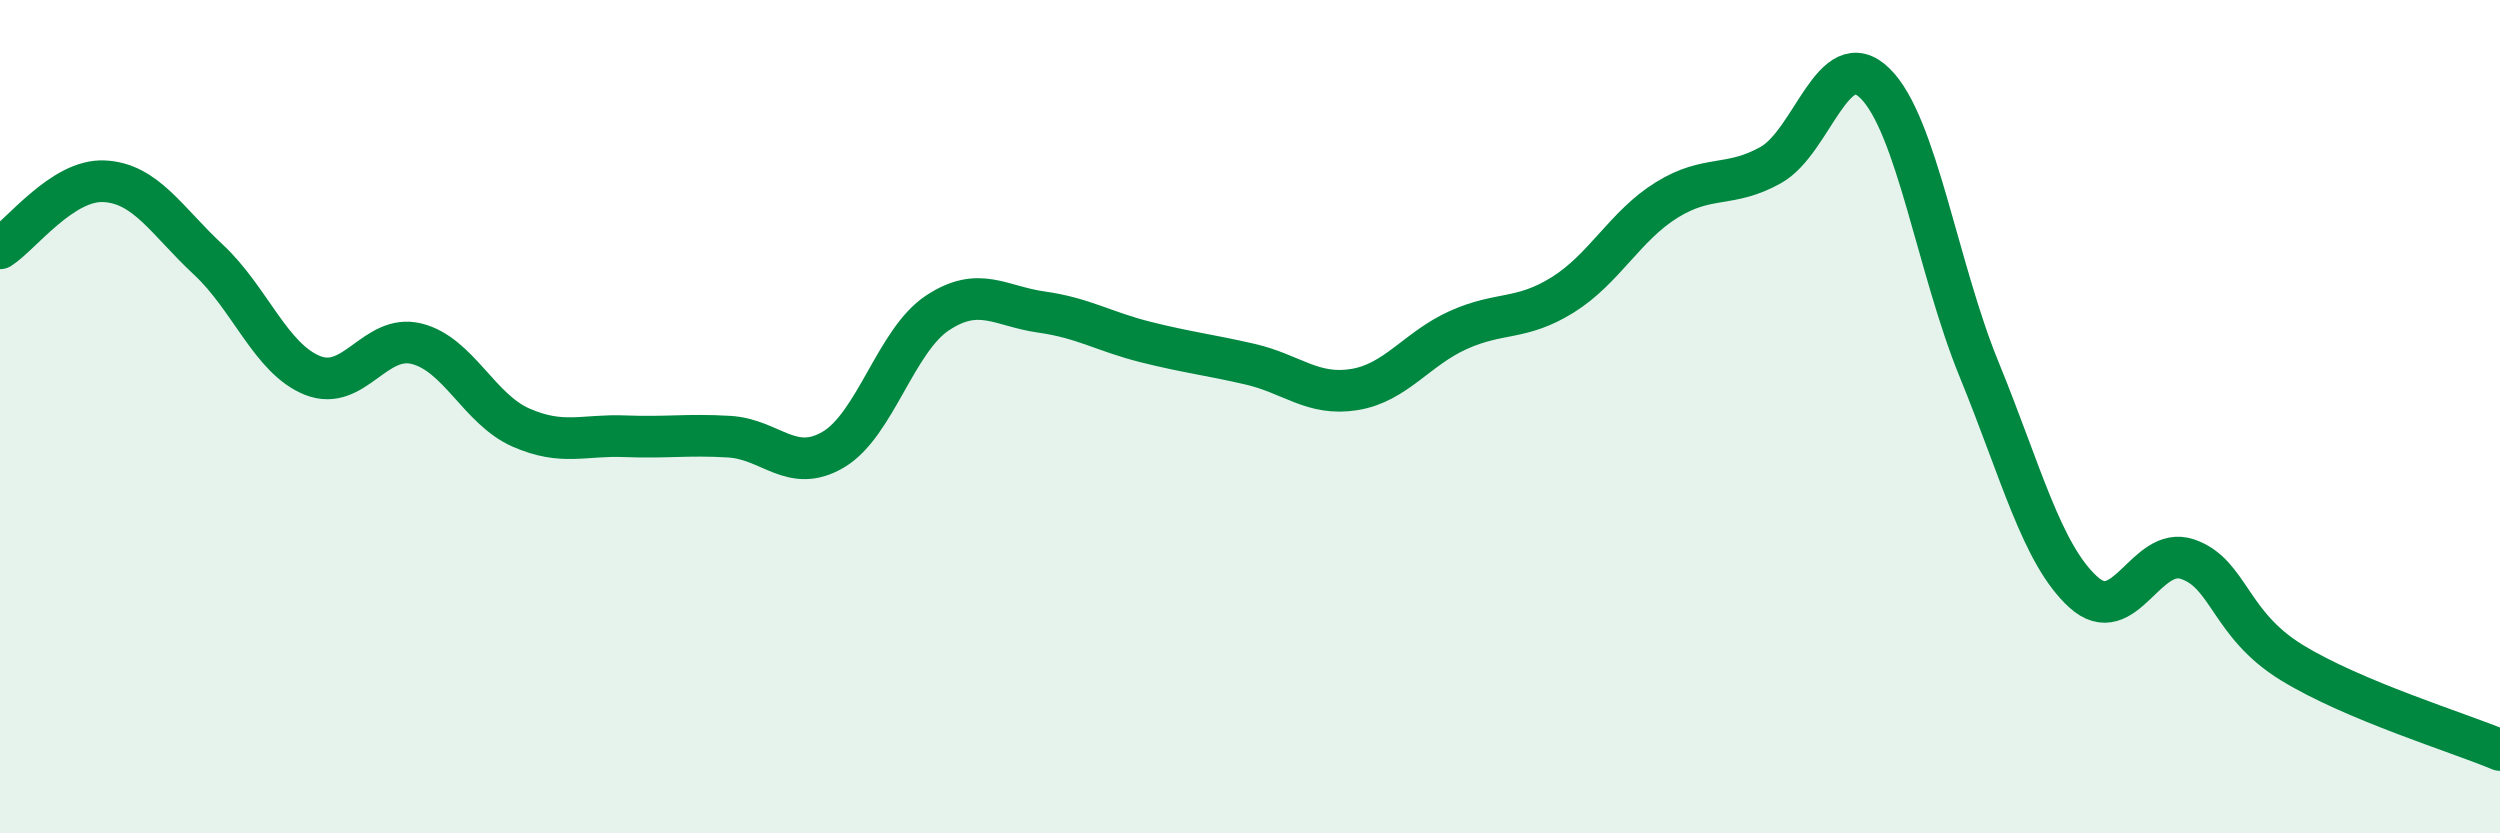
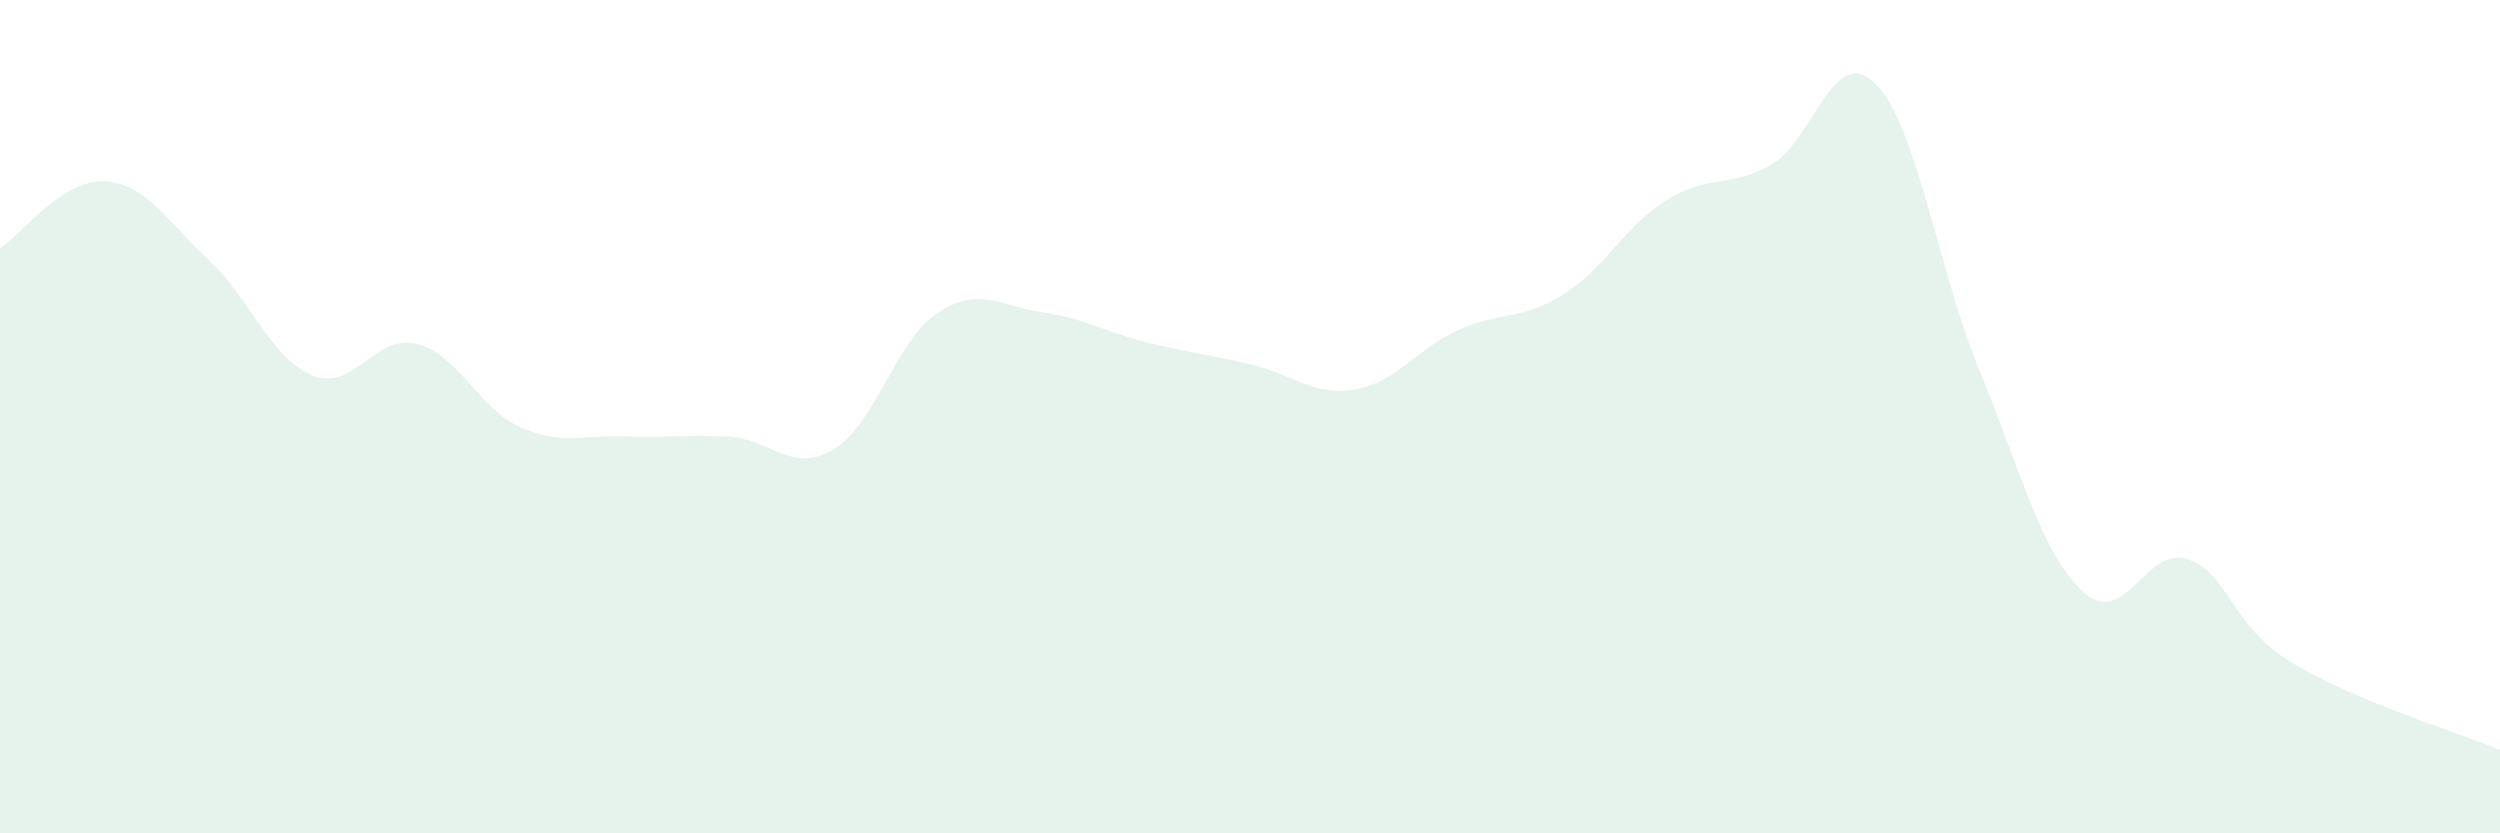
<svg xmlns="http://www.w3.org/2000/svg" width="60" height="20" viewBox="0 0 60 20">
  <path d="M 0,5.96 C 0.5,5.64 1.5,4.3 2.5,4.35 C 3.5,4.4 4,5.3 5,6.23 C 6,7.16 6.5,8.61 7.5,9.01 C 8.5,9.41 9,8 10,8.25 C 11,8.5 11.5,9.82 12.5,10.26 C 13.5,10.7 14,10.43 15,10.47 C 16,10.51 16.5,10.42 17.5,10.48 C 18.5,10.54 19,11.38 20,10.79 C 21,10.2 21.5,8.17 22.5,7.51 C 23.5,6.85 24,7.35 25,7.49 C 26,7.63 26.5,7.96 27.5,8.21 C 28.5,8.46 29,8.51 30,8.74 C 31,8.97 31.5,9.51 32.5,9.35 C 33.5,9.19 34,8.37 35,7.92 C 36,7.47 36.5,7.7 37.5,7.08 C 38.5,6.46 39,5.42 40,4.8 C 41,4.18 41.5,4.52 42.5,3.96 C 43.5,3.4 44,1.02 45,2 C 46,2.98 46.5,6.43 47.5,8.87 C 48.5,11.31 49,13.3 50,14.21 C 51,15.12 51.5,13.08 52.5,13.42 C 53.5,13.76 53.5,14.98 55,15.9 C 56.5,16.82 59,17.58 60,18L60 20L0 20Z" fill="#008740" opacity="0.1" stroke-linecap="round" stroke-linejoin="round" />
-   <path d="M 0,5.96 C 0.5,5.64 1.5,4.3 2.5,4.35 C 3.5,4.4 4,5.3 5,6.23 C 6,7.16 6.5,8.61 7.5,9.01 C 8.5,9.41 9,8 10,8.25 C 11,8.5 11.5,9.82 12.5,10.26 C 13.5,10.7 14,10.43 15,10.47 C 16,10.51 16.5,10.42 17.5,10.48 C 18.5,10.54 19,11.38 20,10.79 C 21,10.2 21.5,8.17 22.5,7.51 C 23.5,6.85 24,7.35 25,7.49 C 26,7.63 26.5,7.96 27.5,8.21 C 28.5,8.46 29,8.51 30,8.74 C 31,8.97 31.5,9.51 32.5,9.35 C 33.5,9.19 34,8.37 35,7.92 C 36,7.47 36.5,7.7 37.5,7.08 C 38.5,6.46 39,5.42 40,4.8 C 41,4.18 41.5,4.52 42.5,3.96 C 43.5,3.4 44,1.02 45,2 C 46,2.98 46.5,6.43 47.5,8.87 C 48.5,11.31 49,13.3 50,14.21 C 51,15.12 51.5,13.08 52.5,13.42 C 53.5,13.76 53.5,14.98 55,15.9 C 56.5,16.82 59,17.58 60,18" stroke="#008740" stroke-width="1" fill="none" stroke-linecap="round" stroke-linejoin="round" />
</svg>